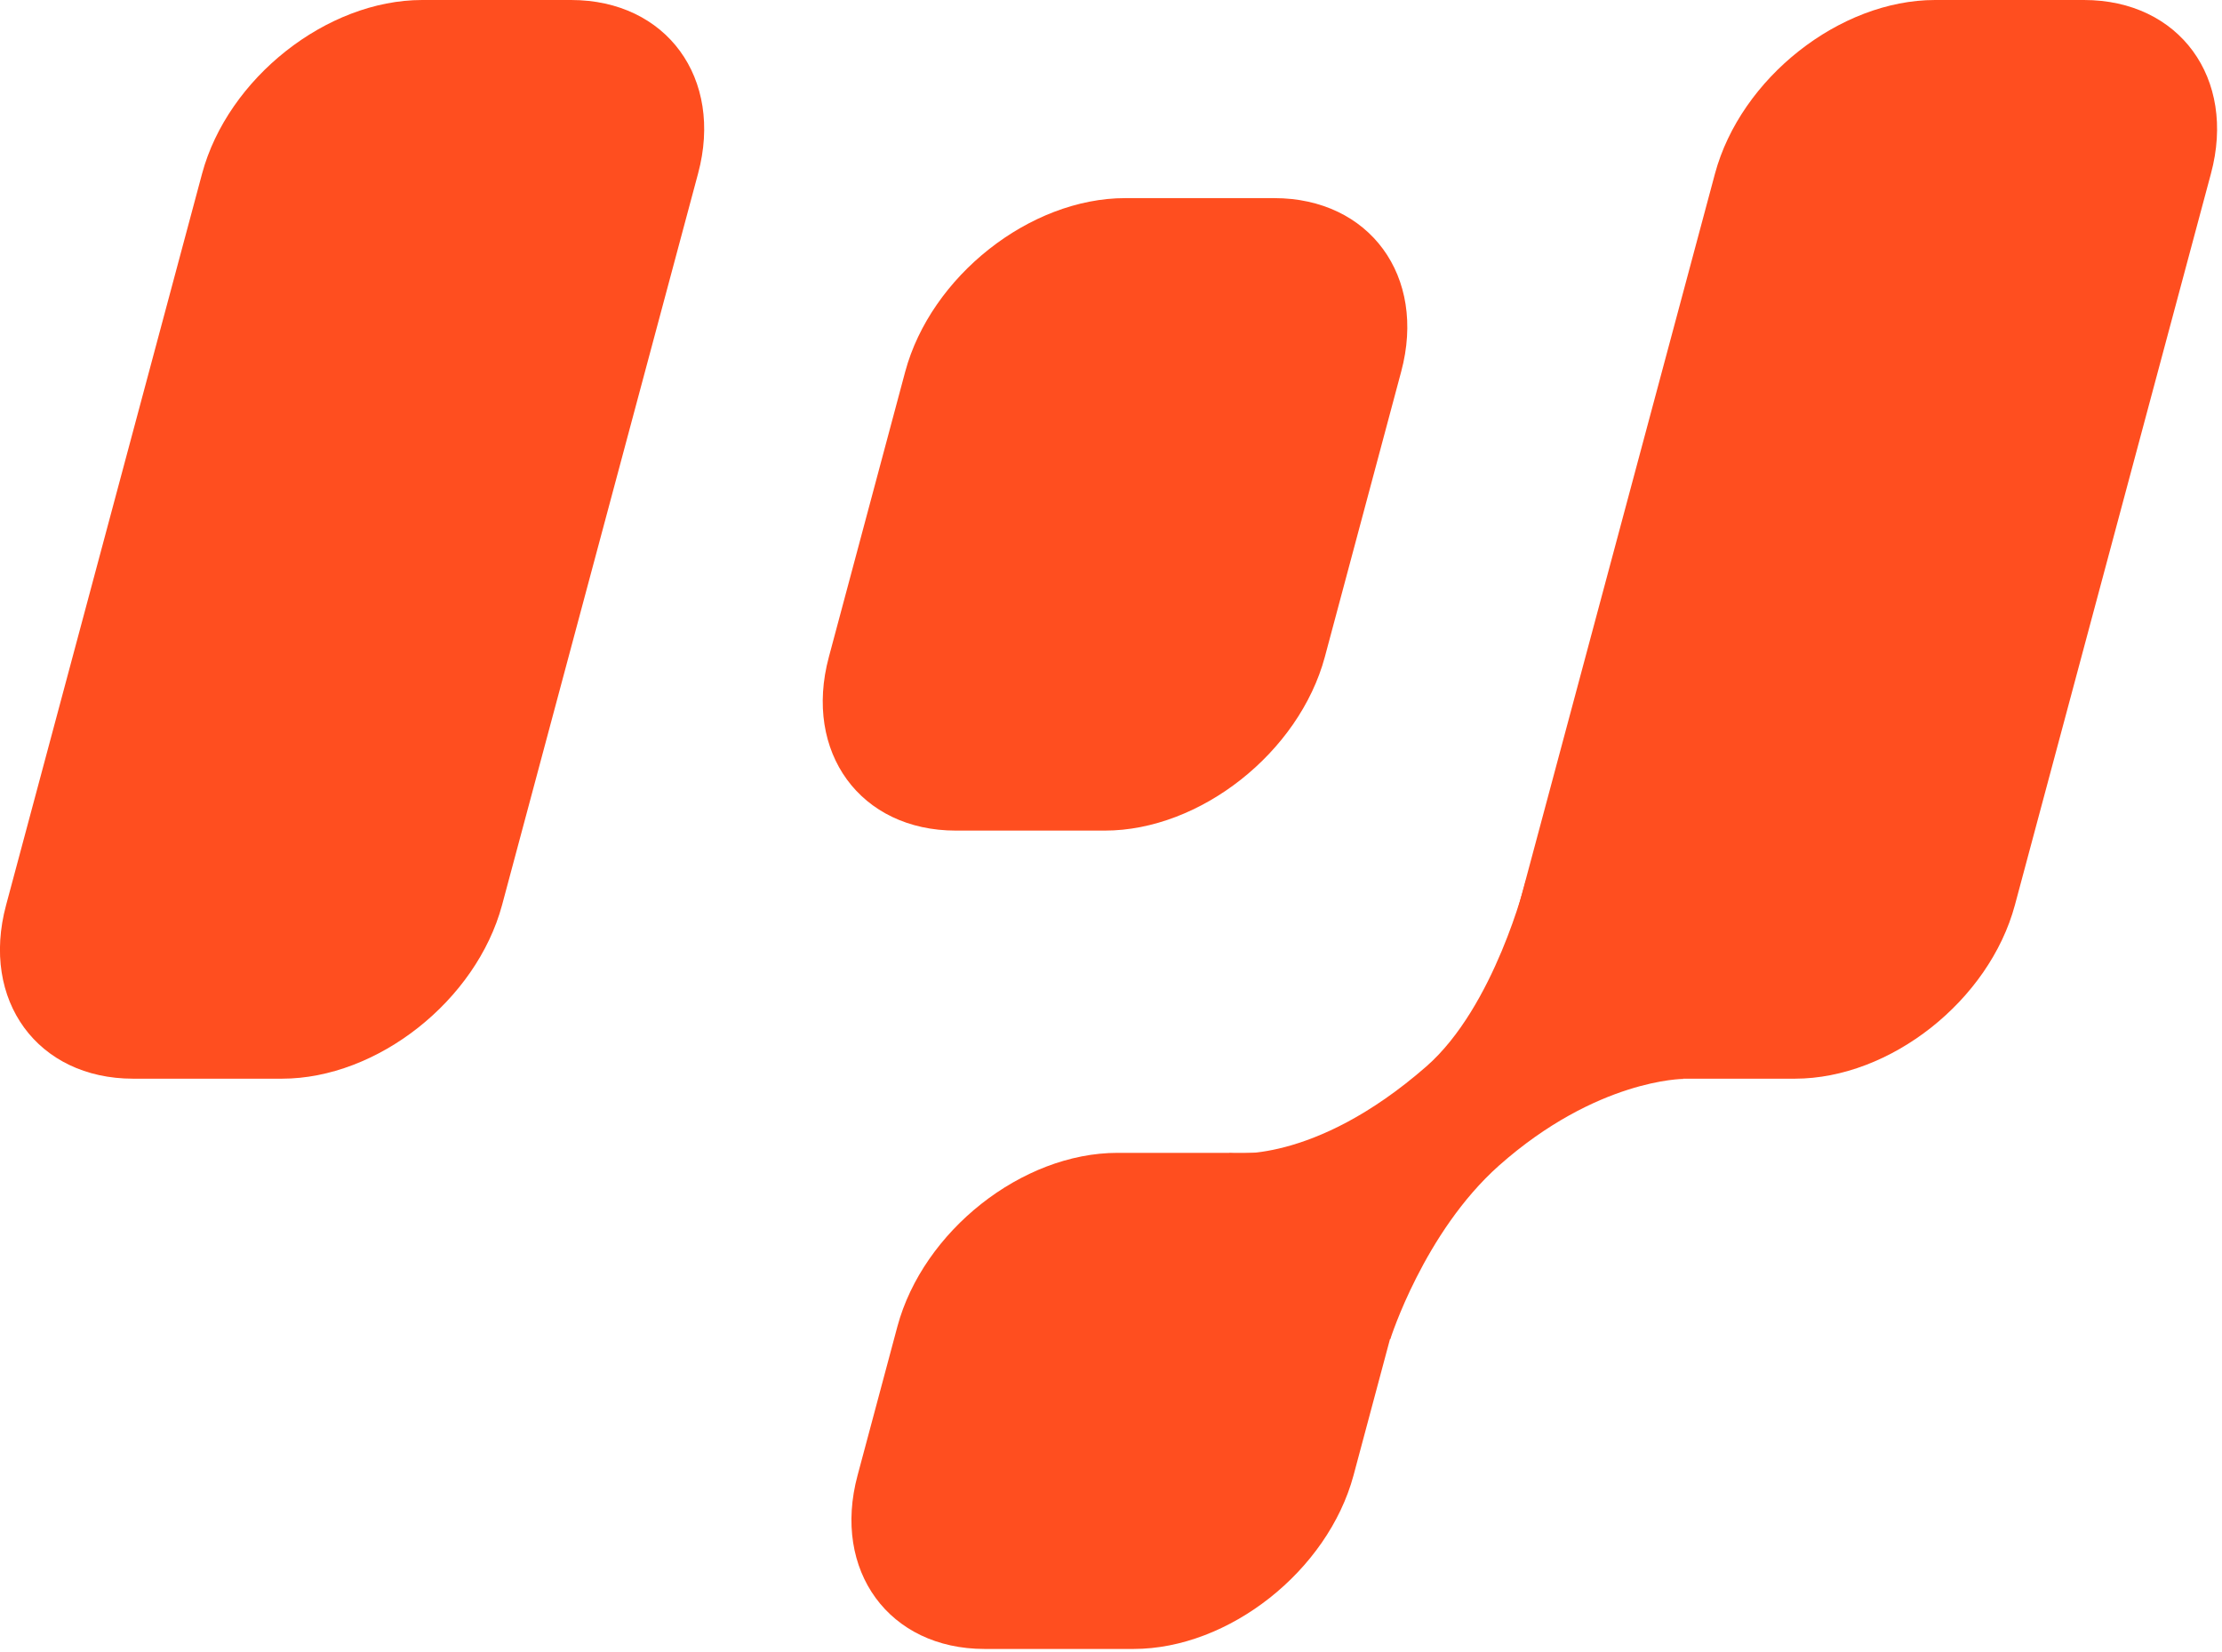
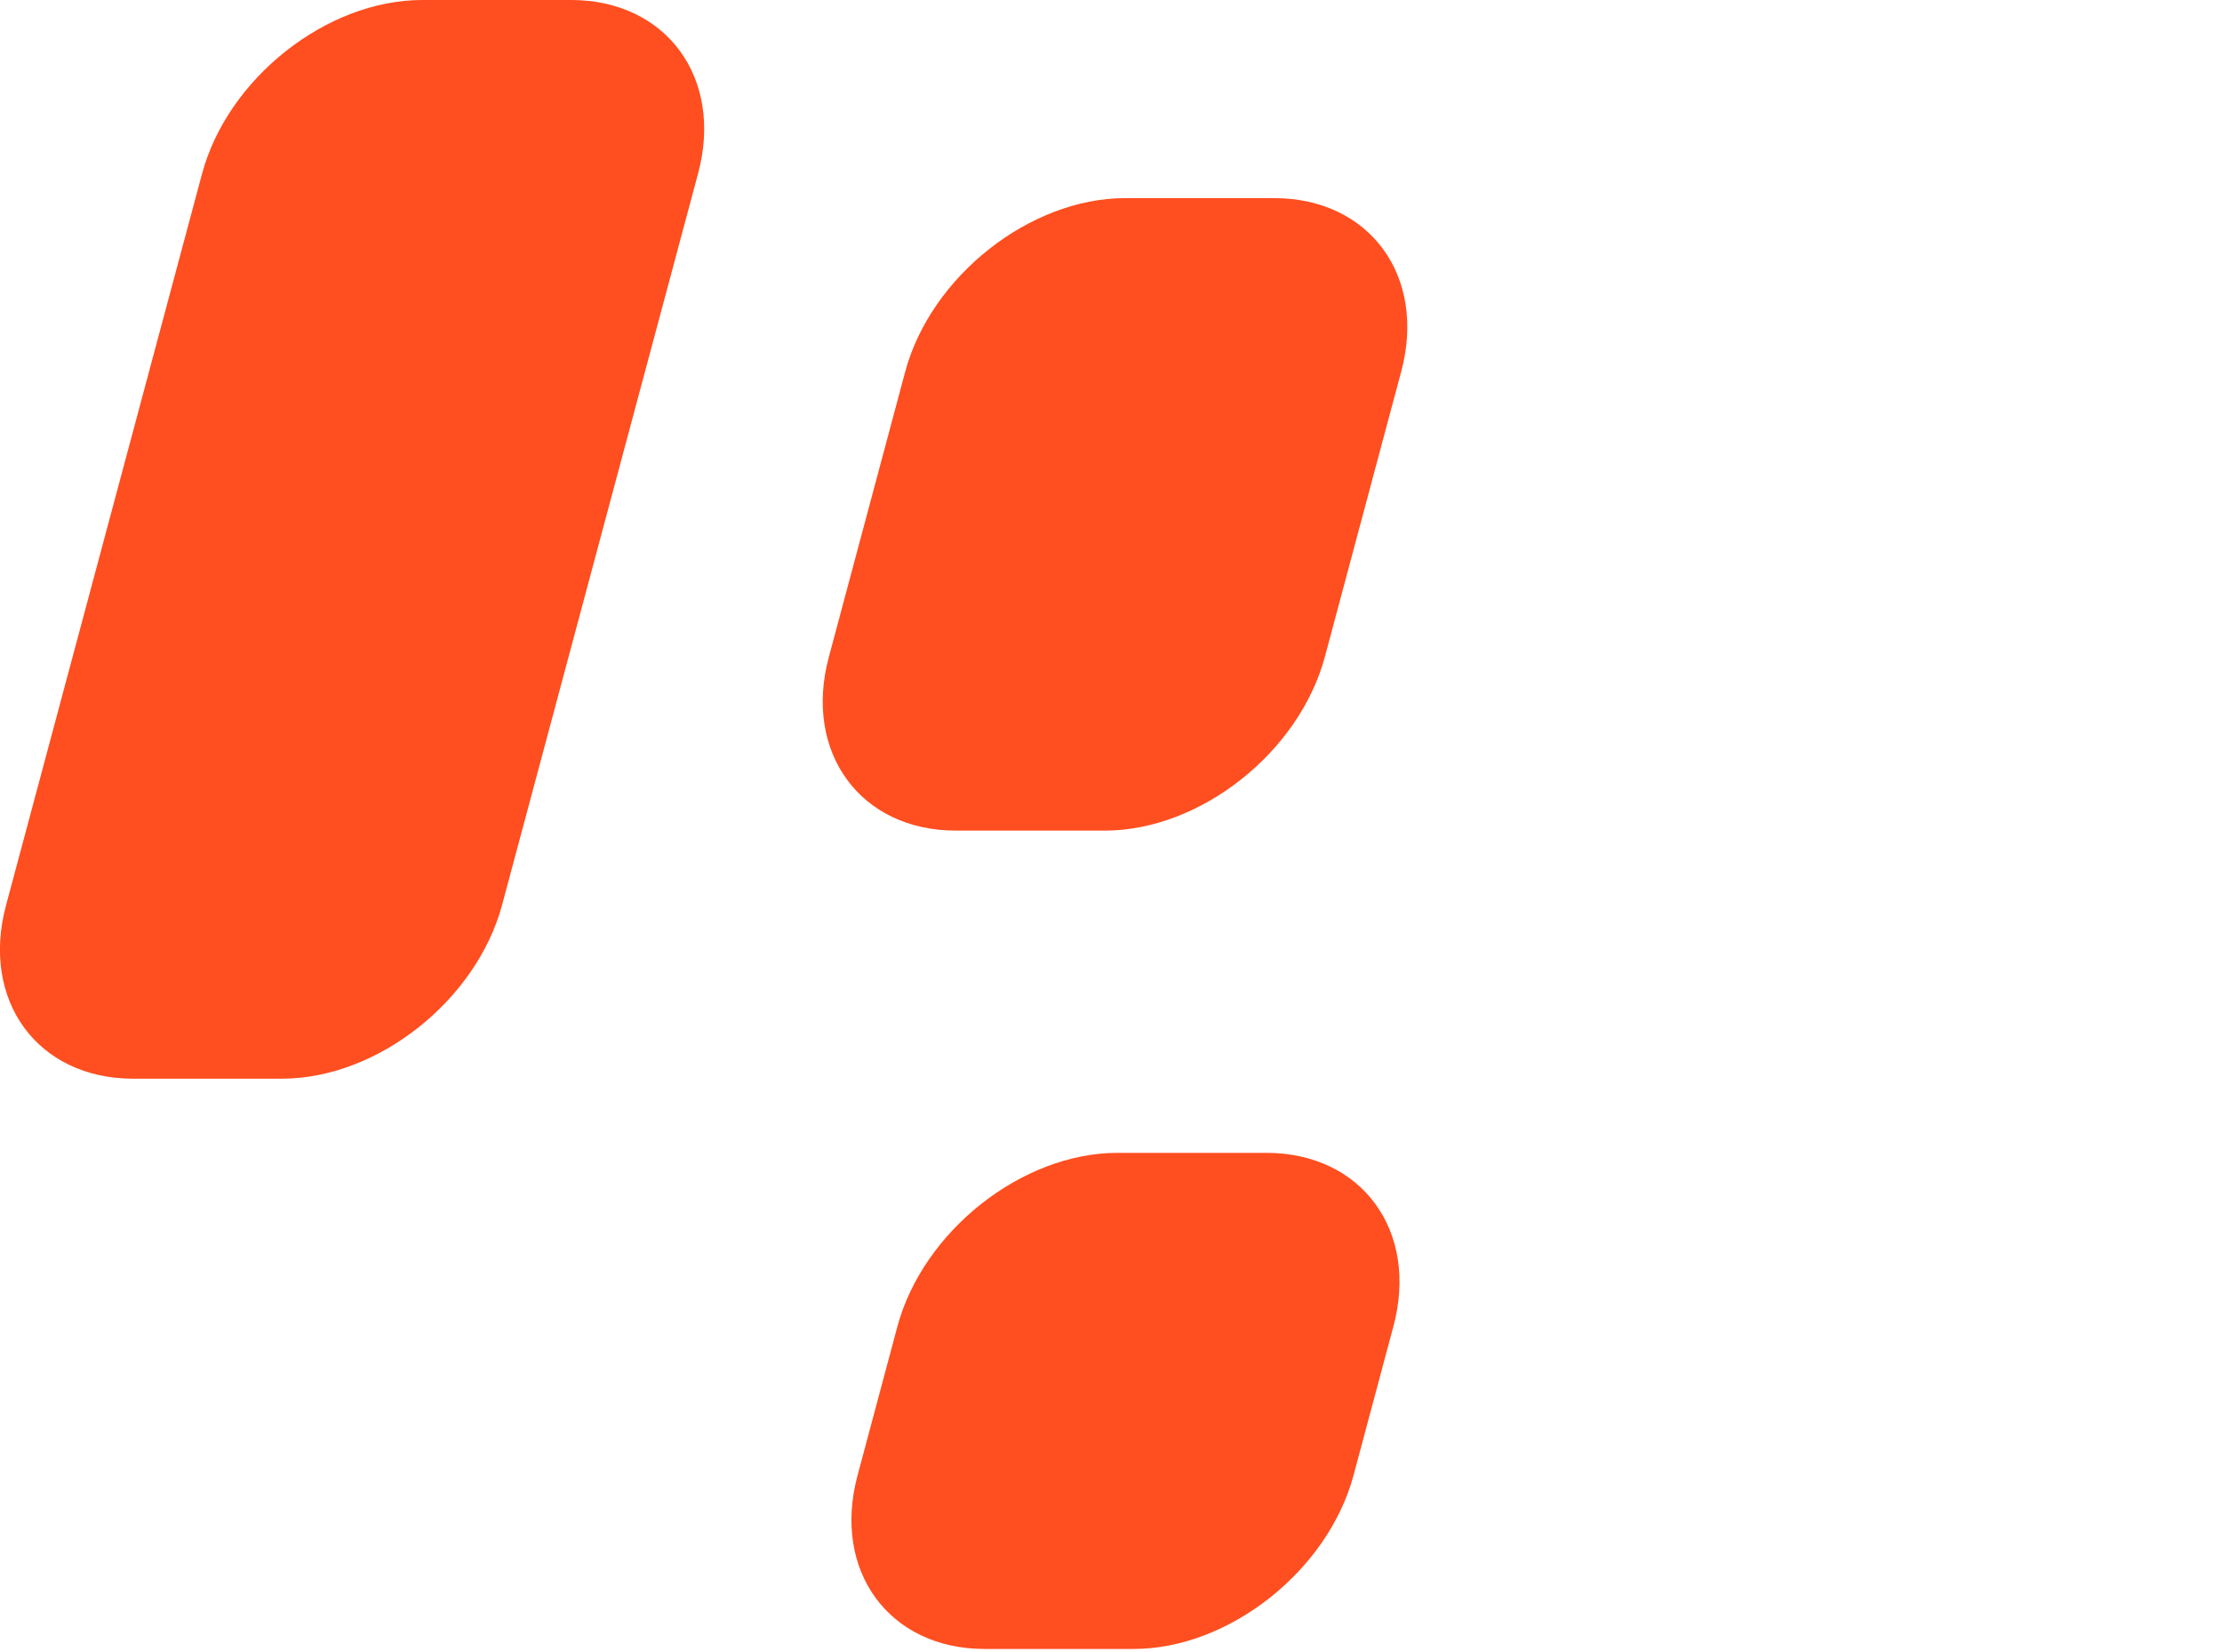
<svg xmlns="http://www.w3.org/2000/svg" width="39" height="29" viewBox="0 0 39 29" fill="none">
  <path d="M4.949 18.936H2.336C0.661 18.936 -0.344 17.563 0.107 15.888L3.547 3.048C3.998 1.373 5.735 0 7.41 0H10.023C11.698 0 12.703 1.373 12.252 3.048L8.812 15.888C8.361 17.563 6.624 18.936 4.949 18.936Z" fill="#FF4E1F" />
-   <path d="M31.503 18.936H28.89C27.215 18.936 26.21 17.563 26.66 15.888L30.101 3.048C30.552 1.373 32.289 0 33.964 0H36.577C38.252 0 39.257 1.373 38.806 3.048L35.365 15.888C34.915 17.563 33.178 18.936 31.503 18.936Z" fill="#FF4E1F" />
  <path d="M19.391 14.581H16.777C15.102 14.581 14.098 13.208 14.548 11.533L15.888 6.525C16.339 4.85 18.076 3.478 19.75 3.478H22.364C24.039 3.478 25.044 4.85 24.593 6.525L23.253 11.533C22.802 13.208 21.066 14.581 19.391 14.581Z" fill="#FF4E1F" />
  <path d="M19.895 28.947H17.281C15.606 28.947 14.601 27.574 15.052 25.899L15.751 23.286C16.202 21.611 17.939 20.238 19.613 20.238H22.227C23.902 20.238 24.907 21.611 24.456 23.286L23.757 25.899C23.306 27.574 21.569 28.947 19.895 28.947Z" fill="#FF4E1F" />
-   <path d="M21.578 20.242C21.578 20.242 23.042 20.462 25.035 18.721C26.235 17.67 26.78 15.458 26.78 15.458L29.547 18.94C29.547 18.94 28.025 18.94 26.309 20.462C24.994 21.632 24.402 23.509 24.402 23.509L22.124 23.075L21.578 20.247V20.242Z" fill="#FF4E1F" />
</svg>